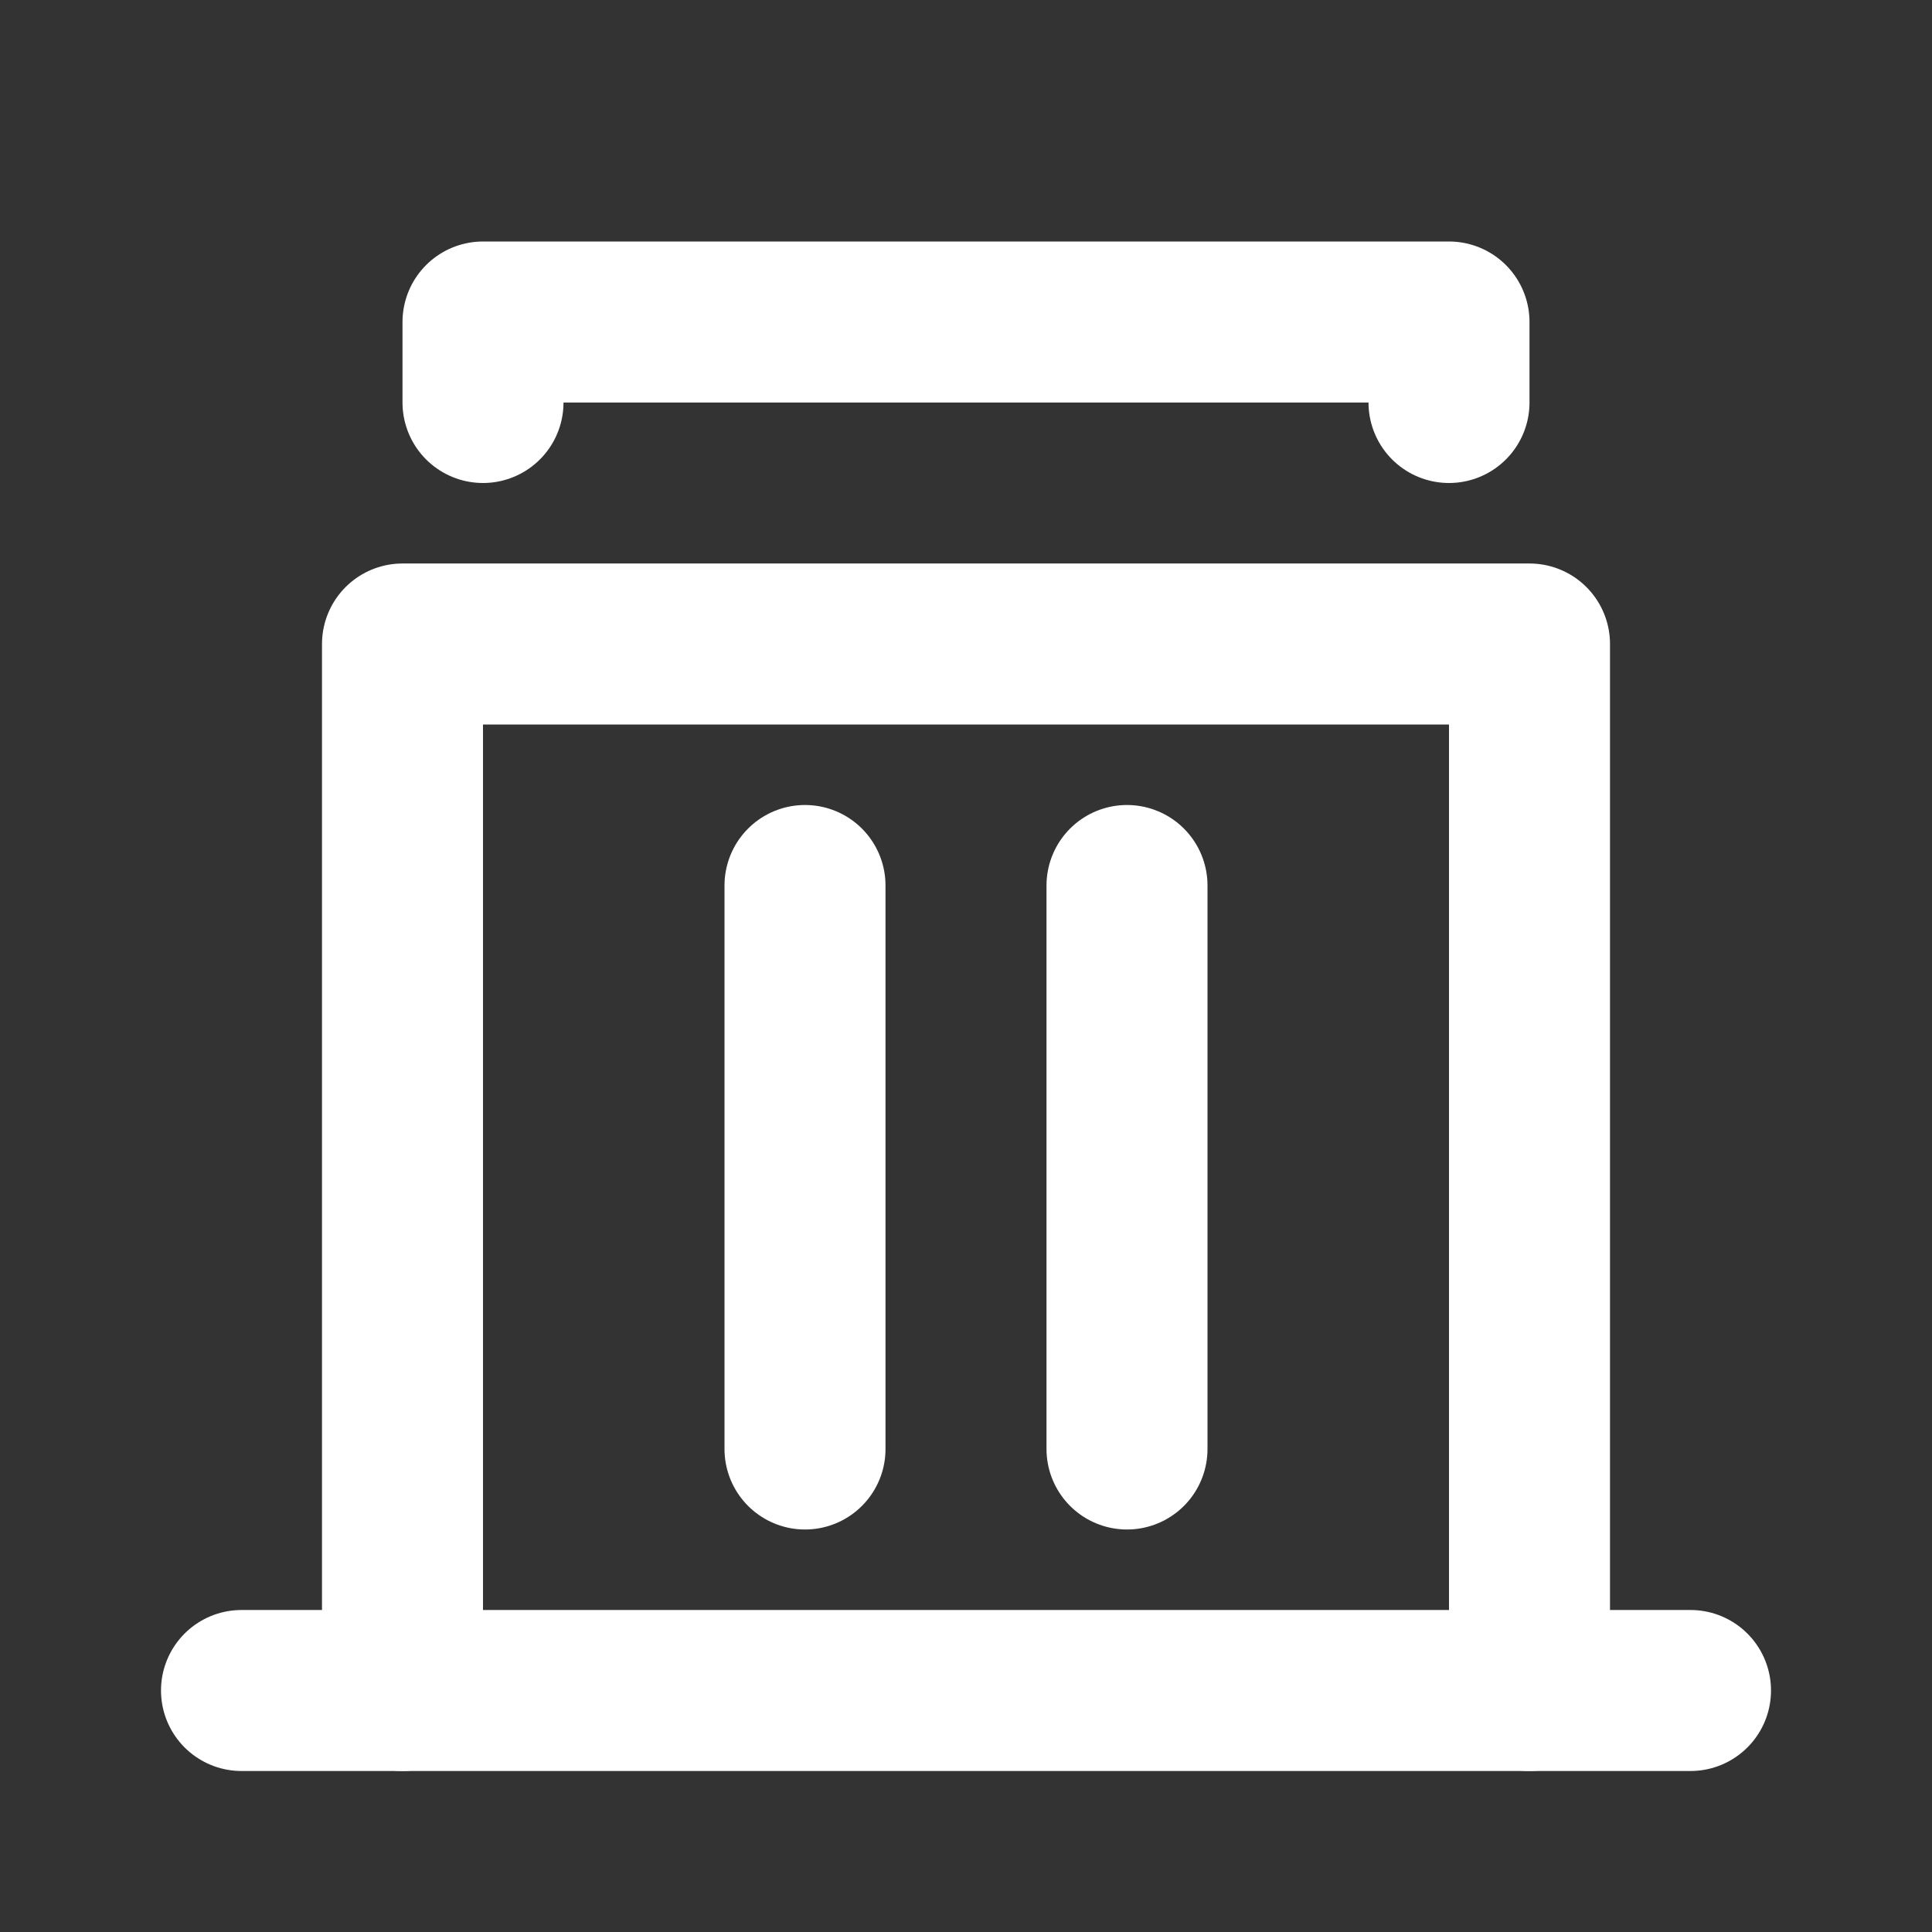
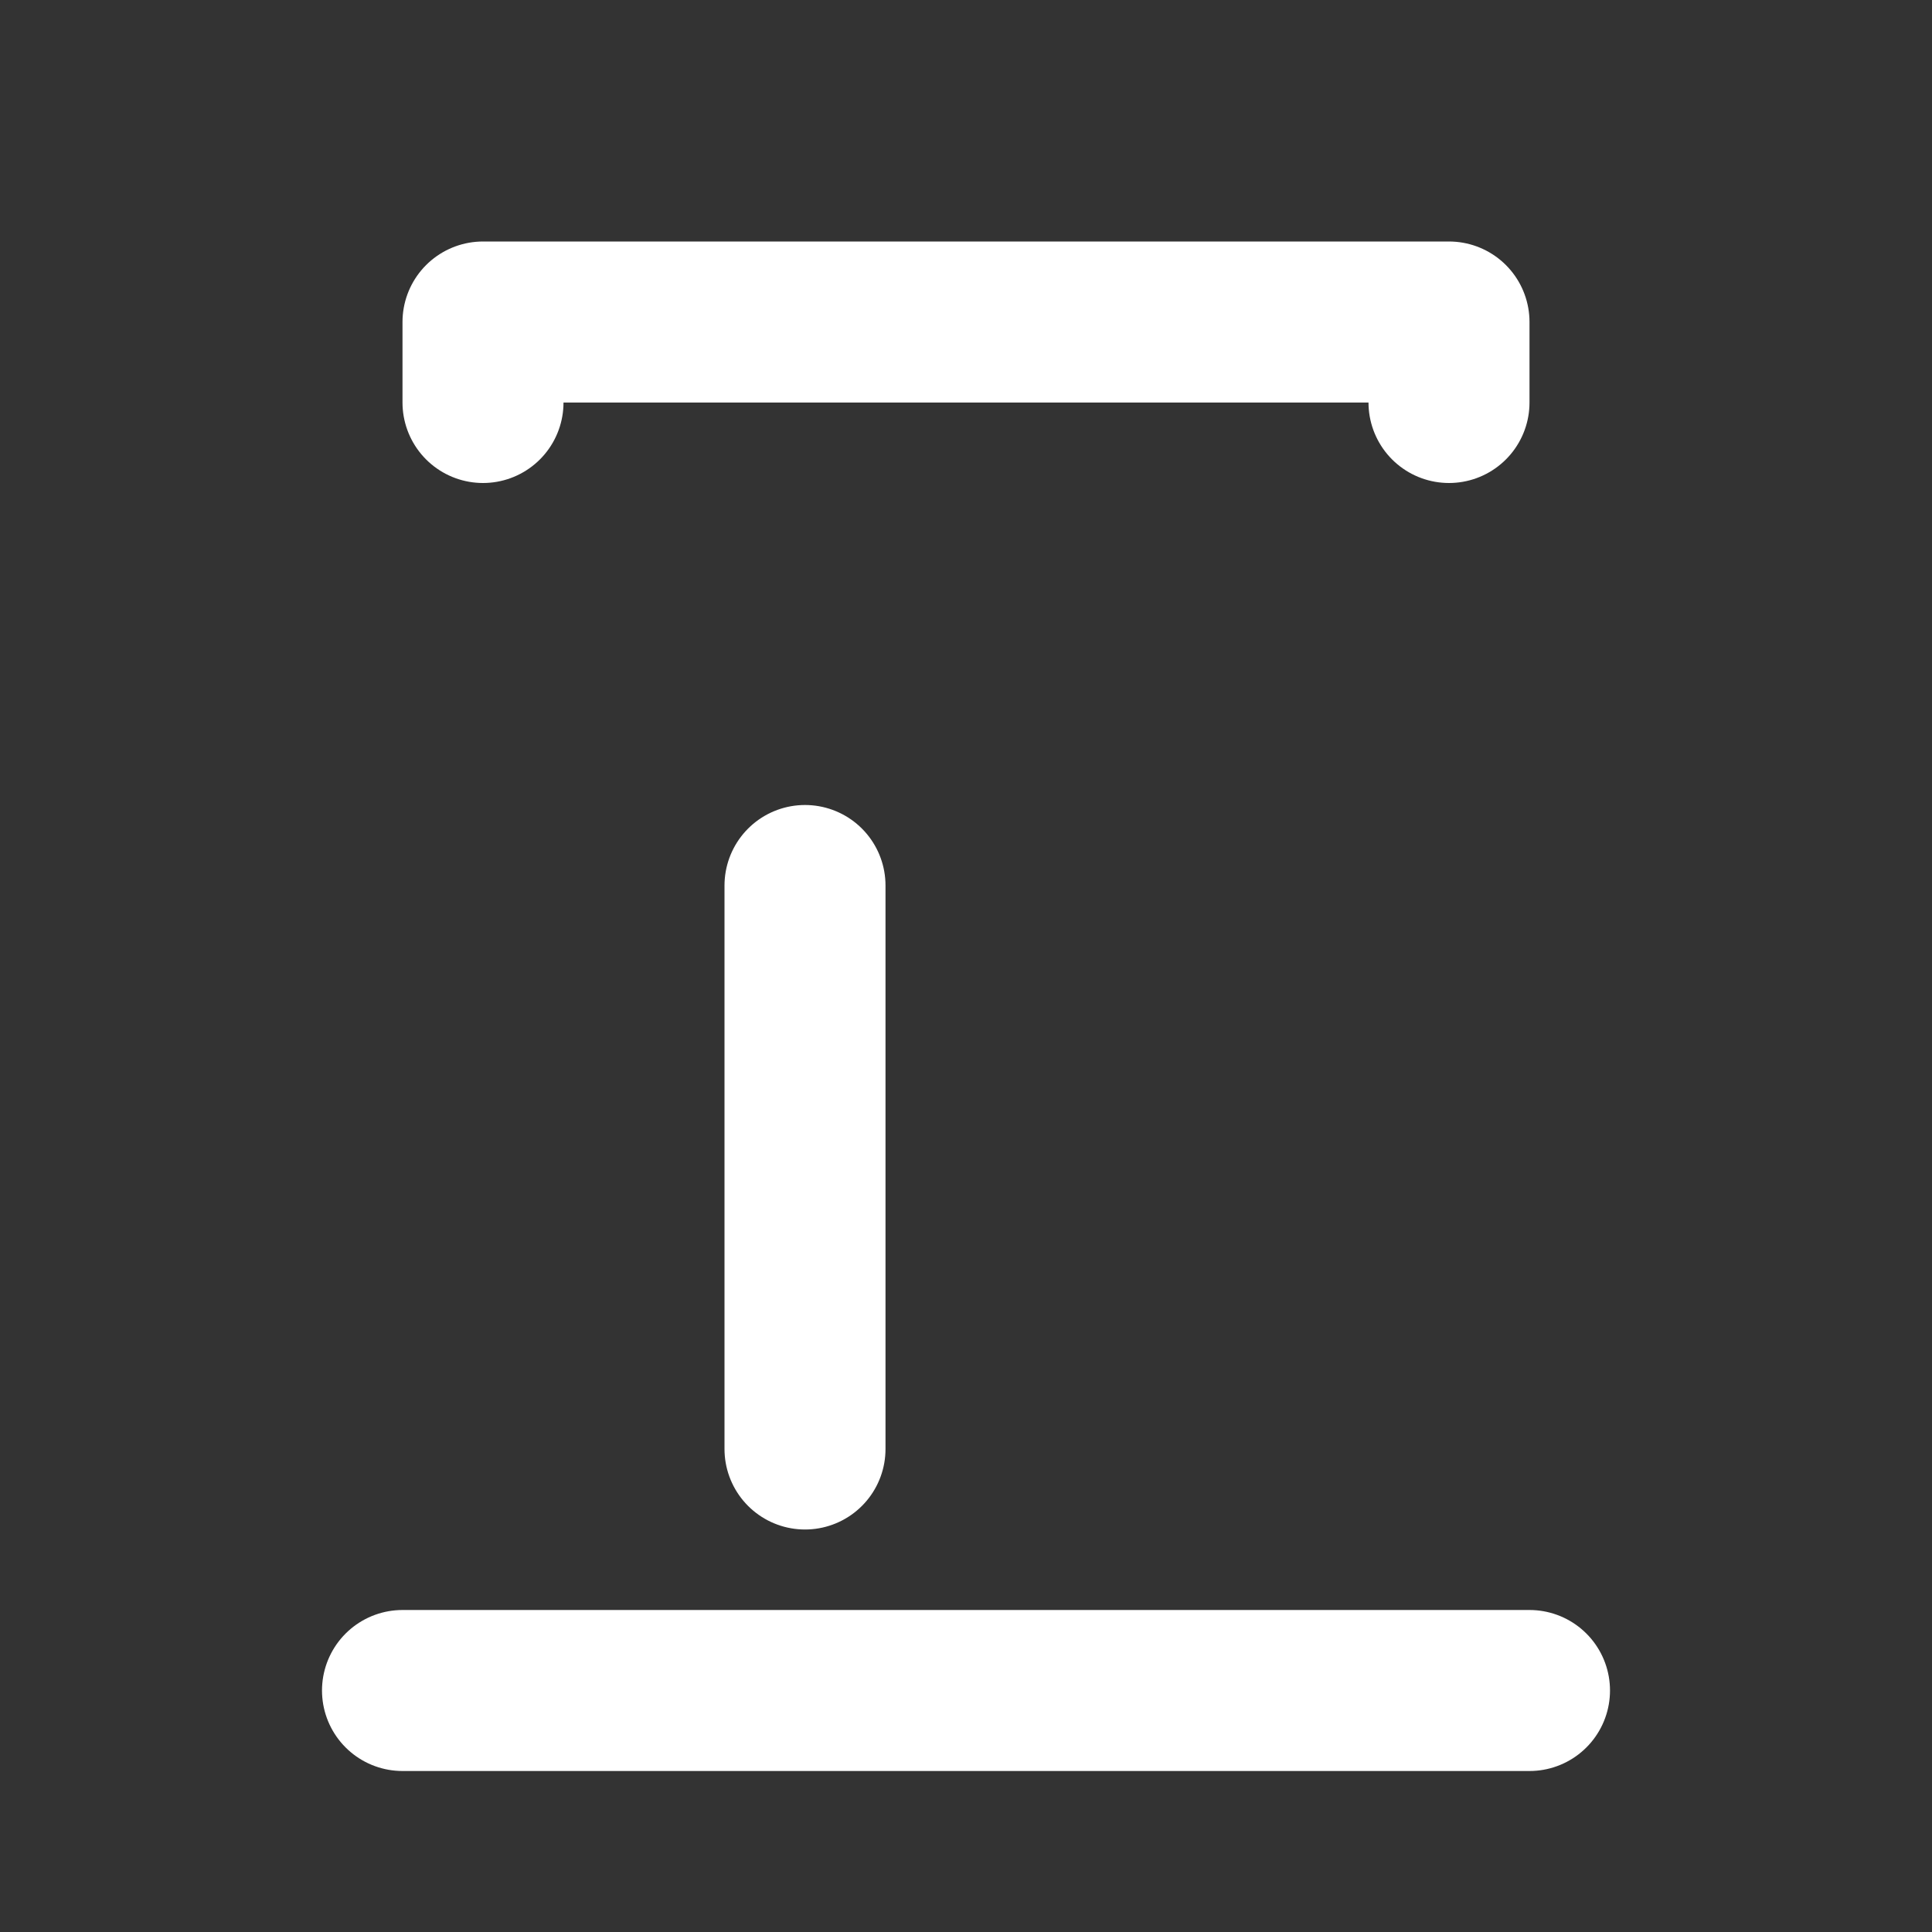
<svg xmlns="http://www.w3.org/2000/svg" width="24" height="24" viewBox="0 0 24 24" fill="none">
  <rect x="0" y="0" width="24" height="24" fill="#333333" stroke="none" />
  <g clip-path="url(#clip0_65_42)">
    <mask id="mask0_65_42" style="mask-type:luminance" maskUnits="userSpaceOnUse" x="0" y="0" width="24" height="24">
      <path d="M24 0H0V24H24V0Z" fill="white" />
    </mask>
    <g mask="url(#mask0_65_42)">
-       <path d="M3 21H21" stroke="white" stroke-width="2" stroke-linecap="round" stroke-linejoin="round" />
-       <path d="M5 21V8H19V21" stroke="white" stroke-width="2" stroke-linecap="round" stroke-linejoin="round" />
+       <path d="M5 21H19V21" stroke="white" stroke-width="2" stroke-linecap="round" stroke-linejoin="round" />
      <path d="M18 5V4H6V5" stroke="white" stroke-width="2" stroke-linecap="round" stroke-linejoin="round" />
-       <path d="M14 11V18" stroke="white" stroke-width="2" stroke-linecap="round" stroke-linejoin="round" />
      <path d="M10 11V18" stroke="white" stroke-width="2" stroke-linecap="round" stroke-linejoin="round" />
    </g>
  </g>
  <defs>
    <clipPath id="clip0_65_42">
      <rect width="24" height="24" fill="white" />
    </clipPath>
  </defs>
</svg>